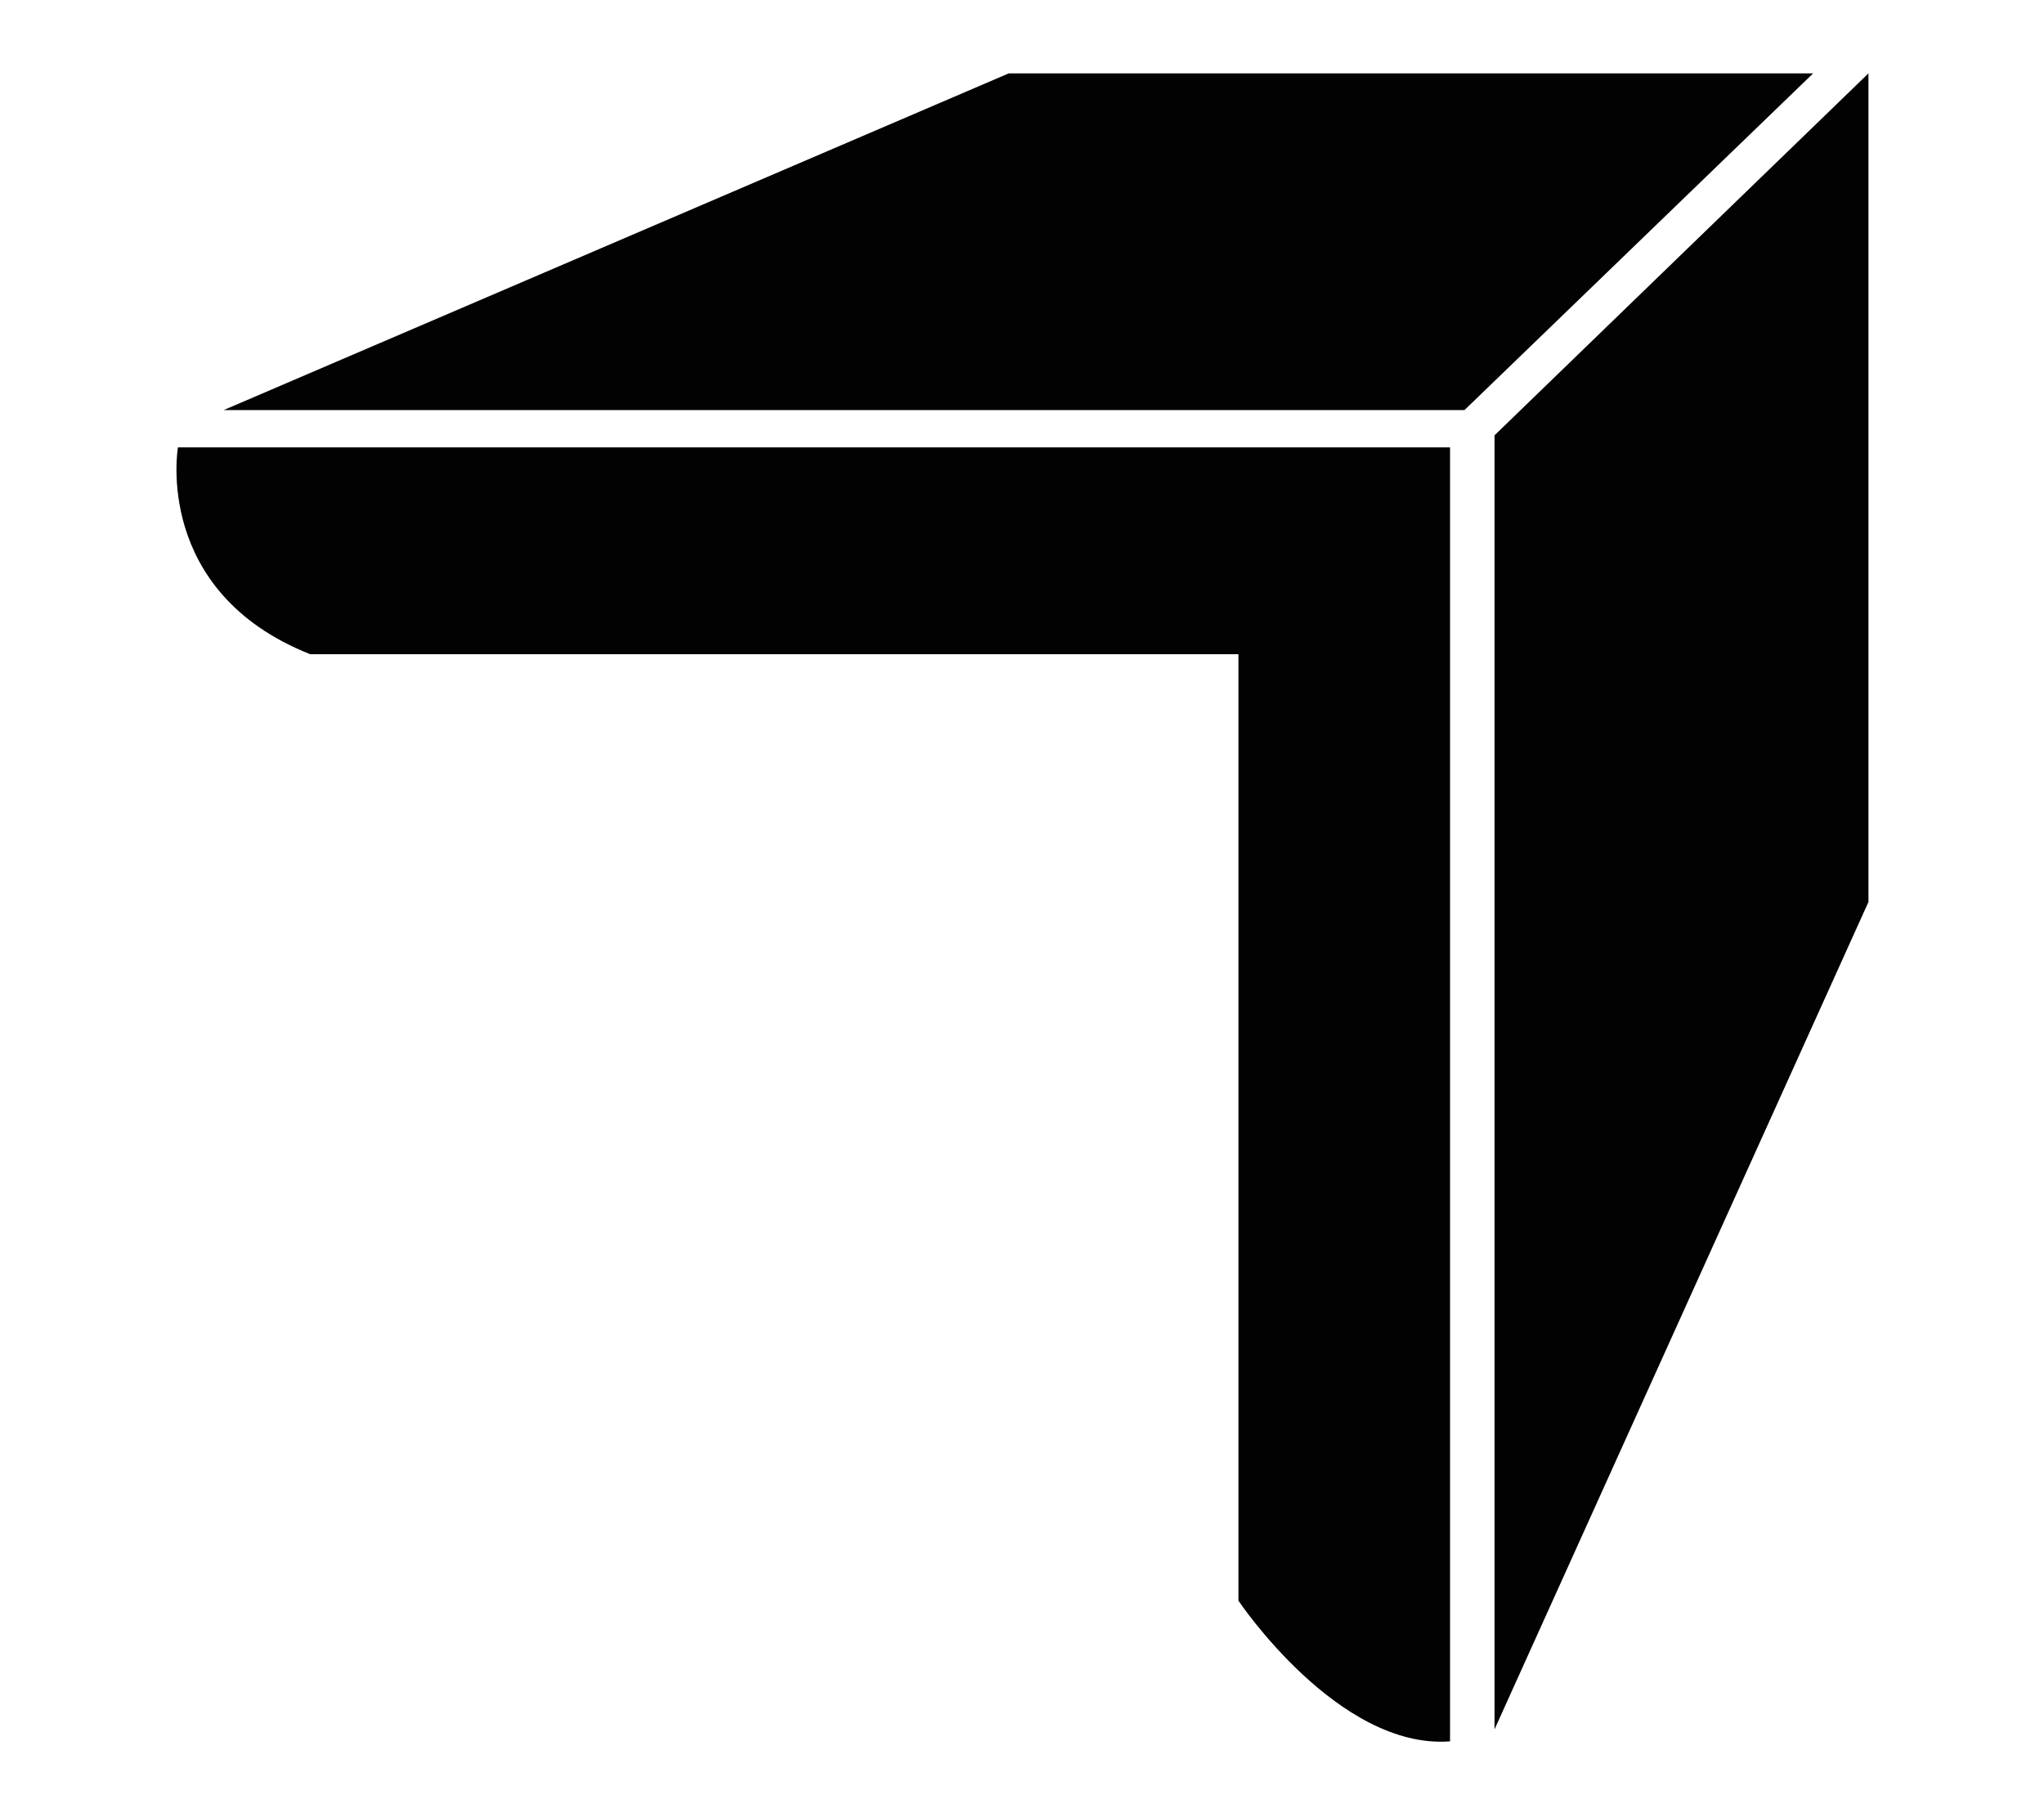
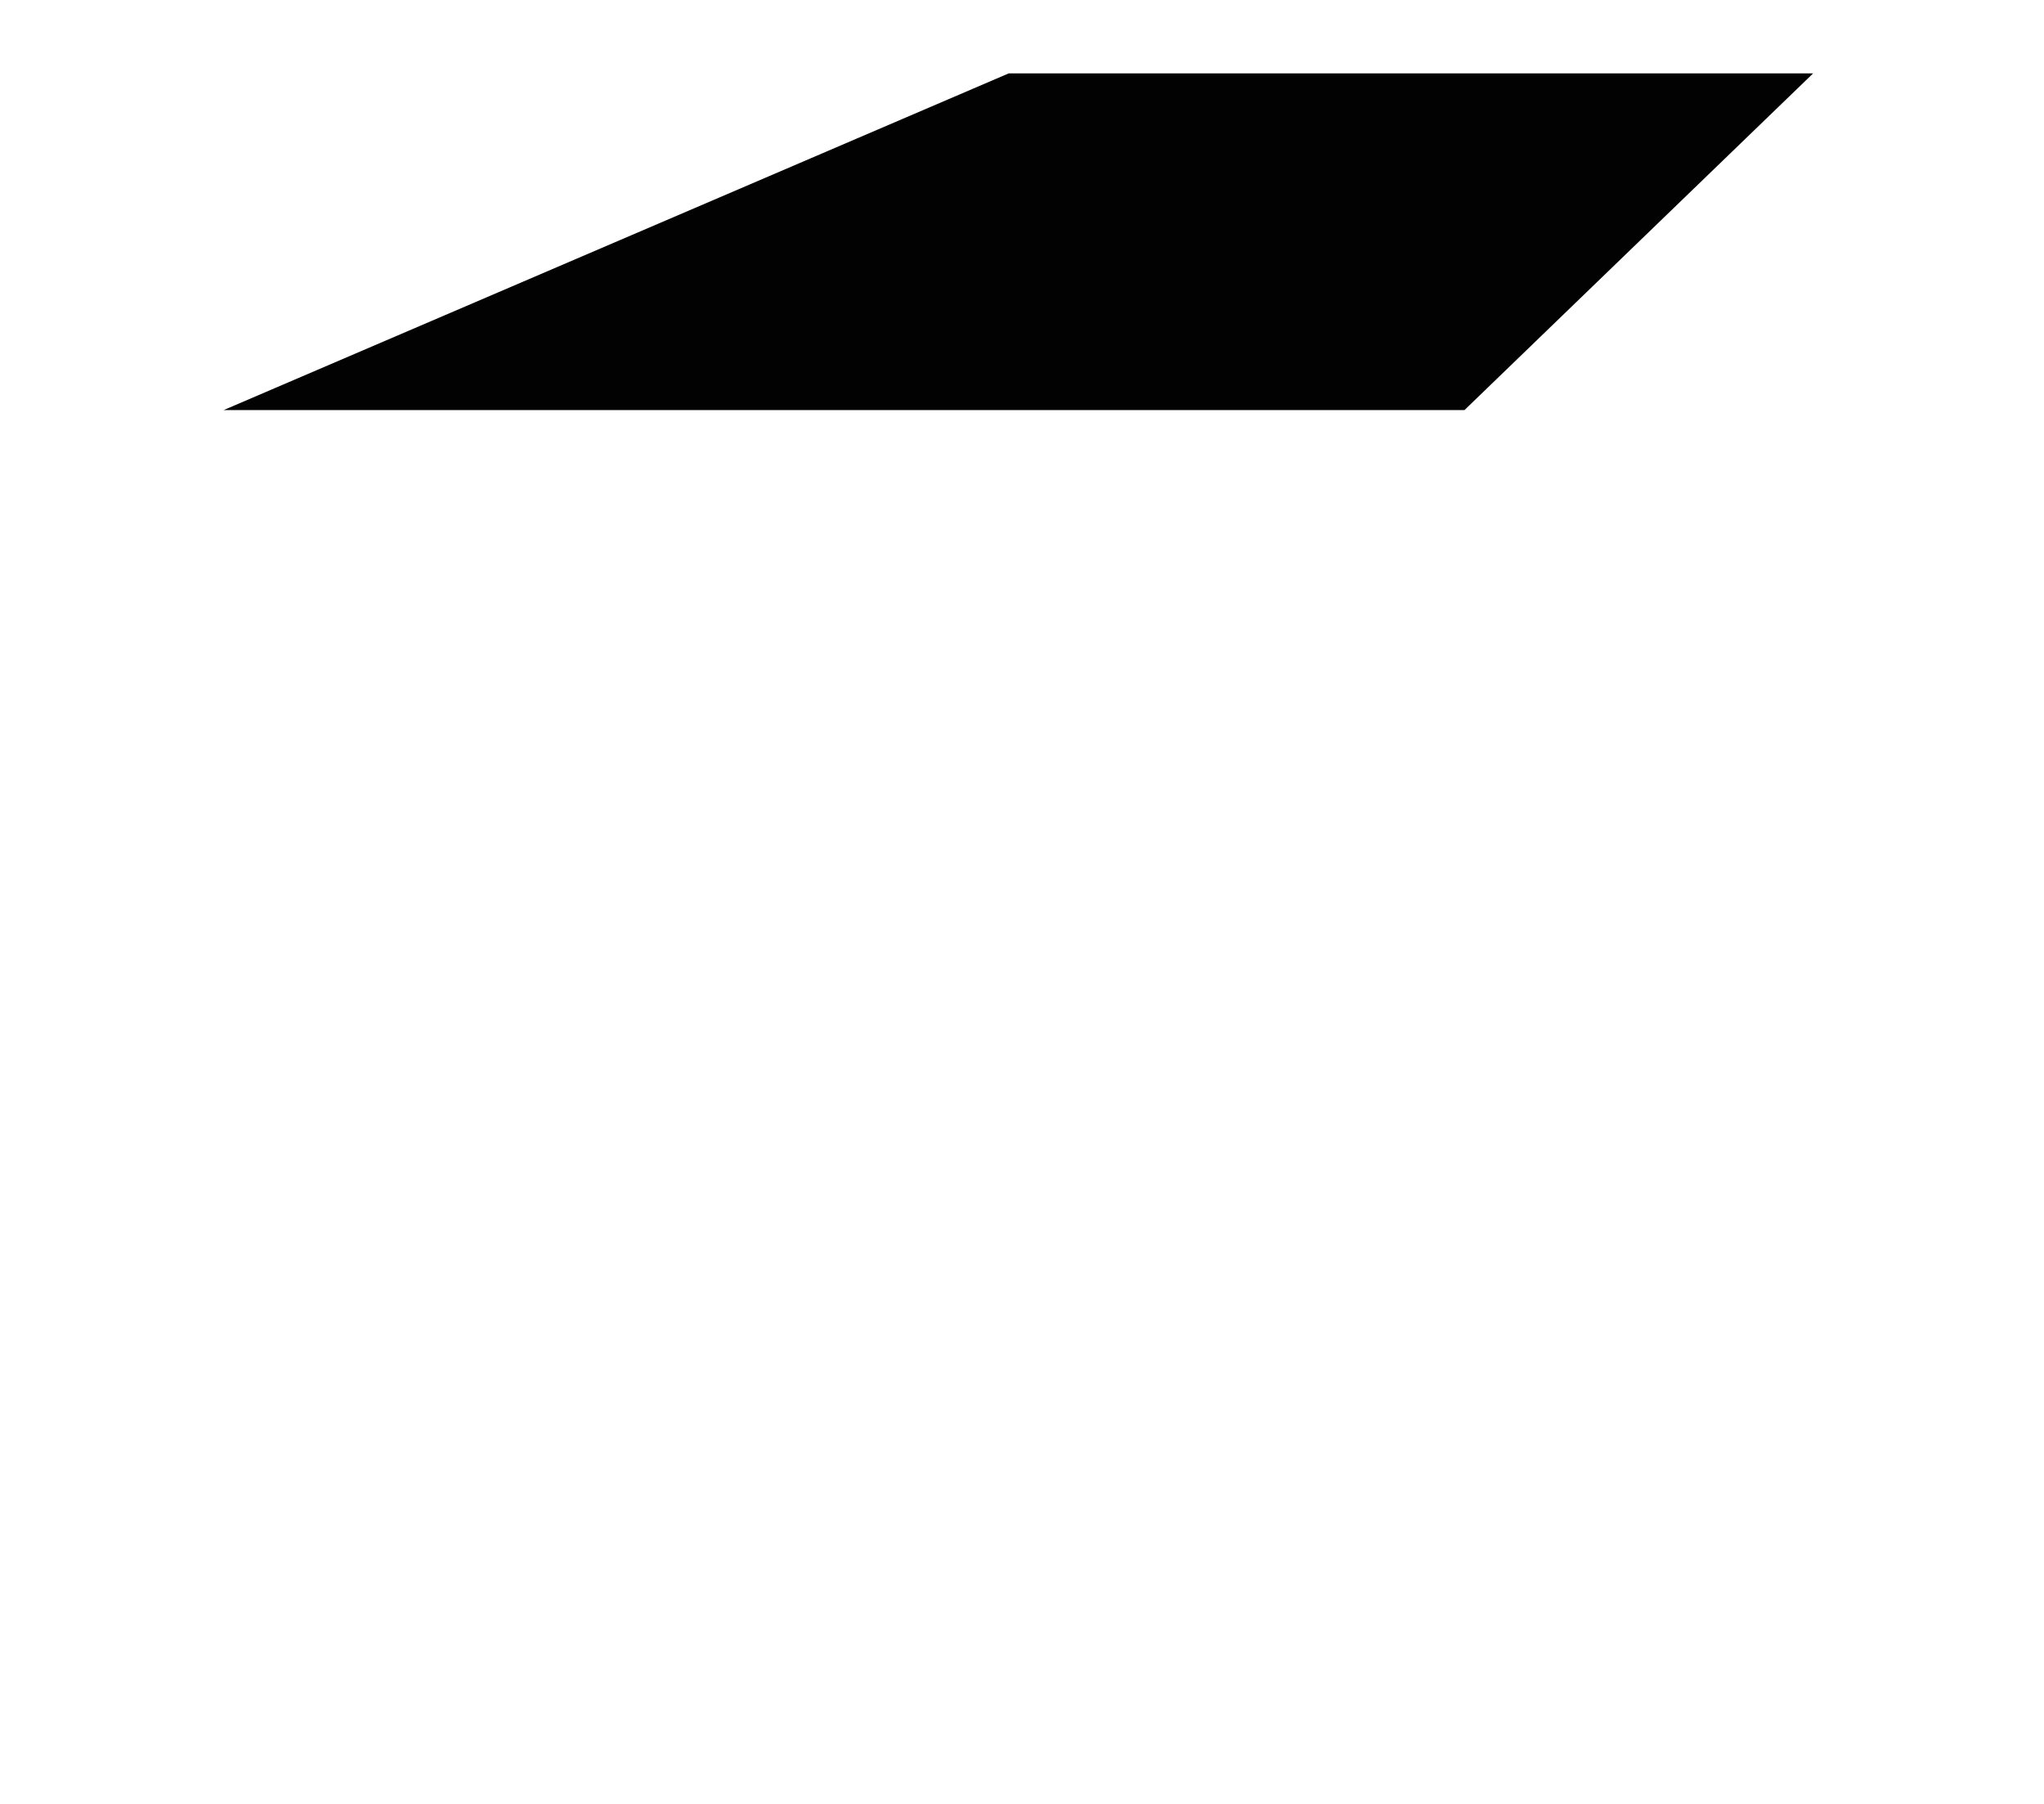
<svg xmlns="http://www.w3.org/2000/svg" version="1.1" id="Ebene_1" x="0px" y="0px" viewBox="0 0 170 150" style="enable-background:new 0 0 170 150;" xml:space="preserve">
  <style type="text/css">
	.st0{fill:#020203;}
	.st1{fill:none;stroke:#A85332;stroke-miterlimit:10;}
	.st2{fill:none;stroke:#1E1E1C;stroke-miterlimit:10;}
</style>
  <g>
    <g id="Ebene_1-2">
-       <path class="st0" d="M489.1-54.8c0.4-0.1,0.9-0.1,1.3-0.2c0.4,0,0.9-0.1,1.3-0.1h0.7c0.3,0,0.5,0,0.8,0c0.6,0,1.1,0,1.7,0v-18.6    c0-4.7-3.8-8.5-8.5-8.5h-78.1c-4.7,0-8.5,3.8-8.5,8.5v132c0,4.7,3.8,8.5,8.5,8.6h78.1c4.7,0,8.5-3.8,8.5-8.6V30.2    c-2,0-4.1-0.1-6.1-0.4v16.1h-84.7V-66.9h84.7v12.2L489.1-54.8z M438.9,52.4h18.3v5.5h-18.3V52.4z" />
-       <path class="st1" d="M452.4-15.7c-0.1,1.1-0.1,2.2-0.1,3.3c0,8.5,2.5,16.7,7.2,23.8l0,0L450,30.2l21.5-7l0,0    c0.4,0.3,0.9,0.6,1.3,0.8s0.8,0.5,1.2,0.7c0.8,0.5,1.7,0.9,2.6,1.3l1.1,0.5l0.9,0.4c0.4,0.2,0.8,0.4,1.3,0.5    c0.4,0.2,0.9,0.3,1.3,0.5c1.5,0.5,3.1,1,4.7,1.3l1.3,0.3c0.4,0.1,0.9,0.2,1.3,0.2l0.5,0.1v16.1h-84.7V-66.9H489v12.2l-0.4,0.1    c-0.5,0.1-1,0.2-1.5,0.3c-0.5,0.1-1.1,0.2-1.6,0.3l-0.3,0.1c-0.6,0.1-1.2,0.3-1.7,0.4h-0.1c-0.6,0.2-1.2,0.4-1.8,0.6    c-0.6,0.2-1.4,0.5-2.1,0.7s-1,0.4-1.5,0.6s-0.9,0.4-1.3,0.6l-0.5,0.2c-0.5,0.2-0.9,0.5-1.3,0.7c-0.4,0.2-1.2,0.7-1.8,1l-0.7,0.4    c-0.4,0.2-0.7,0.4-1,0.7c-0.3,0.2-1,0.7-1.4,1c-0.5,0.3-0.9,0.7-1.3,1.1c-0.4,0.4-0.9,0.7-1.3,1.1l-0.6,0.5    c-0.1,0-0.1,0.1-0.1,0.1c-1.1,1-2.2,2.1-3.2,3.3c-0.6,0.6-1.1,1.3-1.6,2c-0.3,0.4-0.6,0.8-0.9,1.2c-0.3,0.4-0.6,0.9-0.9,1.3    c-0.3,0.4-0.8,1.2-1.2,1.8c-0.4,0.6-0.6,1.1-0.9,1.6l0,0c-0.3,0.5-0.6,1.1-0.8,1.6l-0.1,0.2c-0.2,0.5-0.5,1-0.7,1.5    s-0.4,0.9-0.6,1.4c0,0,0,0.1,0,0.1l-0.3,0.8l-0.5,1.3c-0.2,0.5-0.4,1.1-0.5,1.7l0,0c-0.2,0.6-0.3,1.2-0.4,1.7s-0.3,1.3-0.4,2    c-0.1,0.5-0.2,0.9-0.2,1.3c-0.1,0.6,0,0.1,0,0.2s0,0.4-0.1,0.7c-0.1,0.2-0.1,0.9-0.2,1.3c0,0,0,0.1,0,0.1c0,0,0,0.4,0,0.6    C452.7-16.1,452.5-15.9,452.4-15.7z" />
-       <path class="st2" d="M452.4-15.7c-0.1,1.1-0.1,2.2-0.1,3.3c0,8.5,2.5,16.7,7.2,23.8l0,0L450,30.2l21.5-7l0,0    c0.4,0.3,0.9,0.6,1.3,0.8s0.8,0.5,1.2,0.7c0.8,0.5,1.7,0.9,2.6,1.3l1.1,0.5l0.9,0.4c0.4,0.2,0.8,0.4,1.3,0.5    c0.4,0.2,0.9,0.3,1.3,0.5c1.5,0.5,3.1,1,4.7,1.3l1.3,0.3c0.4,0.1,0.9,0.2,1.3,0.2l0.5,0.1v16.1h-84.7V-66.9H489v12.2l-0.4,0.1    c-0.5,0.1-1,0.2-1.5,0.3c-0.5,0.1-1.1,0.2-1.6,0.3l-0.3,0.1c-0.6,0.1-1.2,0.3-1.7,0.4h-0.1c-0.6,0.2-1.2,0.4-1.8,0.6    c-0.6,0.2-1.4,0.5-2.1,0.7s-1,0.4-1.5,0.6s-0.9,0.4-1.3,0.6l-0.5,0.2c-0.5,0.2-0.9,0.5-1.3,0.7c-0.4,0.2-1.2,0.7-1.8,1l-0.7,0.4    c-0.4,0.2-0.7,0.4-1,0.7c-0.3,0.2-1,0.7-1.4,1c-0.5,0.3-0.9,0.7-1.3,1.1c-0.4,0.4-0.9,0.7-1.3,1.1l-0.6,0.5    c-0.1,0-0.1,0.1-0.1,0.1c-1.1,1-2.2,2.1-3.2,3.3c-0.6,0.6-1.1,1.3-1.6,2c-0.3,0.4-0.6,0.8-0.9,1.2c-0.3,0.4-0.6,0.9-0.9,1.3    c-0.3,0.4-0.8,1.2-1.2,1.8c-0.4,0.6-0.6,1.1-0.9,1.6l0,0c-0.3,0.5-0.6,1.1-0.8,1.6l-0.1,0.2c-0.2,0.5-0.5,1-0.7,1.5    s-0.4,0.9-0.6,1.4c0,0,0,0.1,0,0.1l-0.3,0.8l-0.5,1.3c-0.2,0.5-0.4,1.1-0.5,1.7l0,0c-0.2,0.6-0.3,1.2-0.4,1.7s-0.3,1.3-0.4,2    c-0.1,0.5-0.2,0.9-0.2,1.3c-0.1,0.6,0,0.1,0,0.2s0,0.4-0.1,0.7c-0.1,0.2-0.1,0.9-0.2,1.3c0,0,0,0.1,0,0.1c0,0,0,0.4,0,0.6    C452.7-16.1,452.5-15.9,452.4-15.7z" />
-       <path class="st2" d="M537.7-12.5c0,23.6-19.2,42.7-42.8,42.7c-2,0-4-0.1-6-0.4l-0.5-0.1c-0.5-0.1-0.9-0.1-1.3-0.2l-1.3-0.3    c-1.6-0.3-3.2-0.8-4.7-1.3c-0.4-0.1-0.9-0.3-1.3-0.5c-0.4-0.2-0.8-0.3-1.3-0.5l-0.9-0.4l-1-0.6c-0.9-0.4-1.7-0.9-2.6-1.3    c-0.4-0.2-0.8-0.4-1.2-0.7c-0.4-0.2-0.9-0.5-1.3-0.8l0,0L450,30.2l9.5-18.9l0,0c-4.7-7-7.2-15.3-7.2-23.8c0-1.1,0-2.2,0.1-3.3    c0-0.1,0-0.2,0-0.3c0-0.2,0-0.4,0-0.6c0-0.2,0-0.1,0-0.1c0-0.4,0.1-0.9,0.2-1.3s0-0.5,0.1-0.7c0.1-0.2,0-0.1,0-0.2    c0.1-0.5,0.1-0.9,0.2-1.3c0.1-0.7,0.3-1.3,0.4-2c0.2-0.7,0.3-1.2,0.4-1.7l0,0c0.2-0.5,0.3-1.1,0.5-1.7l0.5-1.3l0.3-0.8    c0,0,0-0.1,0-0.1c0.2-0.5,0.4-0.9,0.6-1.4c0.2-0.5,0.4-1,0.7-1.5l0.1-0.2c0.3-0.5,0.5-1.1,0.8-1.6l0,0c0.3-0.5,0.6-1.1,0.9-1.6    s0.8-1.2,1.2-1.8c0.4-0.6,0.6-0.9,0.9-1.3c0.3-0.4,0.6-0.8,0.9-1.2c0.5-0.7,1.1-1.3,1.6-2c1.1-1.2,2.2-2.4,3.5-3.5    c0-0.1,0.1-0.1,0.1-0.1l0.6-0.5c0.4-0.4,0.9-0.8,1.3-1.1s0.9-0.7,1.3-1.1c0.4-0.4,0.9-0.7,1.4-1c0.5-0.3,0.7-0.5,1-0.7l0.7-0.4    c0.6-0.4,1.2-0.7,1.8-1c0.6-0.3,0.9-0.5,1.3-0.7l0.6-0.2c0.4-0.2,0.9-0.4,1.3-0.6c0.4-0.2,1-0.5,1.6-0.7s1.3-0.5,2.1-0.7    c0.8-0.2,1.2-0.4,1.8-0.6h0.1c0.6-0.2,1.1-0.3,1.7-0.4l0.3-0.1c0.5-0.1,1.1-0.2,1.6-0.3c0.5-0.1,1-0.2,1.5-0.3l0.4-0.1h0.2    c0.4-0.1,0.9-0.1,1.3-0.2c0.4,0,0.9-0.1,1.3-0.1h0.7c0.3,0,0.5,0,0.8,0c0.6,0,1.1,0,1.7,0C518.4-55,537.6-36,537.7-12.5z" />
+       <path class="st0" d="M489.1-54.8c0.4-0.1,0.9-0.1,1.3-0.2c0.4,0,0.9-0.1,1.3-0.1h0.7c0.3,0,0.5,0,0.8,0c0.6,0,1.1,0,1.7,0v-18.6    c0-4.7-3.8-8.5-8.5-8.5h-78.1c-4.7,0-8.5,3.8-8.5,8.5v132c0,4.7,3.8,8.5,8.5,8.6h78.1c4.7,0,8.5-3.8,8.5-8.6V30.2    c-2,0-4.1-0.1-6.1-0.4v16.1h-84.7V-66.9h84.7v12.2L489.1-54.8M438.9,52.4h18.3v5.5h-18.3V52.4z" />
    </g>
  </g>
  <title>leistungen</title>
  <g>
    <g id="Ebene_1-2_1_">
-       <path class="st0" d="M120.6,37.2v107.6c-9.3,0.7-17.6-11.7-17.6-11.7V54.4H25.8c-13.1-5.2-11-17.2-11-17.2L120.6,37.2z" />
      <path class="st0" d="M150.8,6.1l-29,28H18.6l65.3-28H150.8z" />
-       <polyline class="st0" points="155.4,75 124.3,143.8 124.3,36.2 155.4,6.1   " />
    </g>
  </g>
</svg>